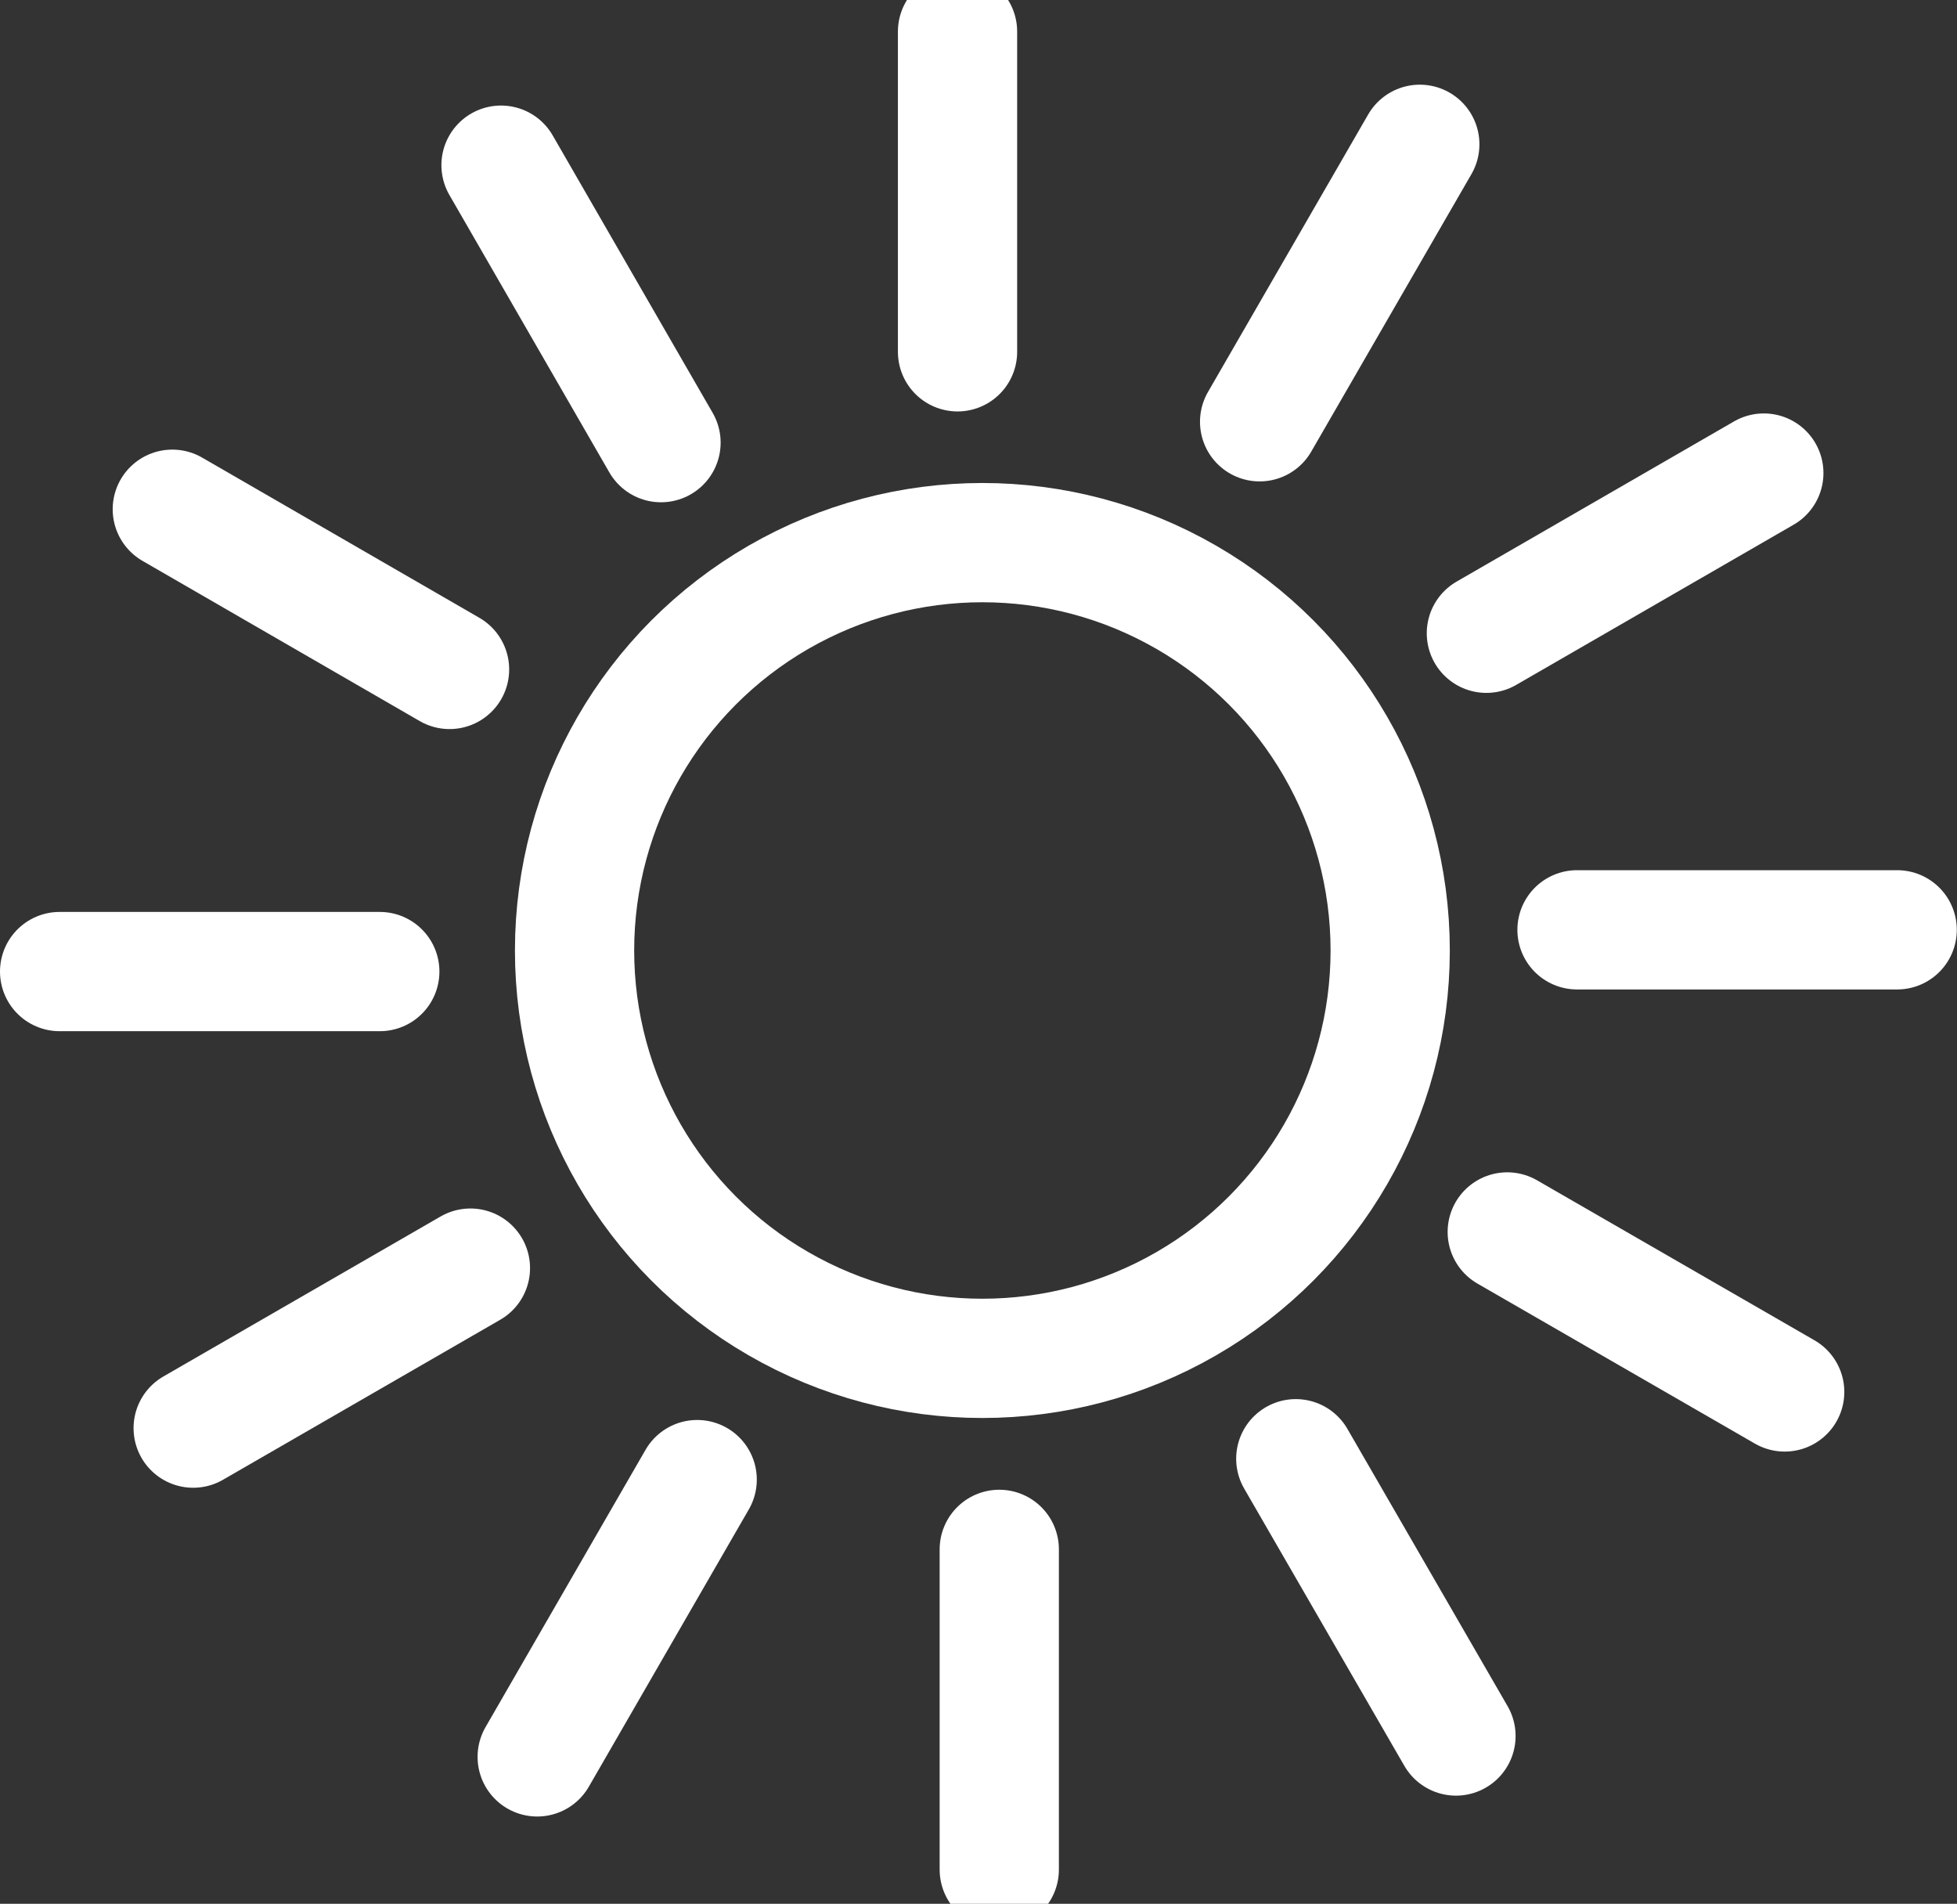
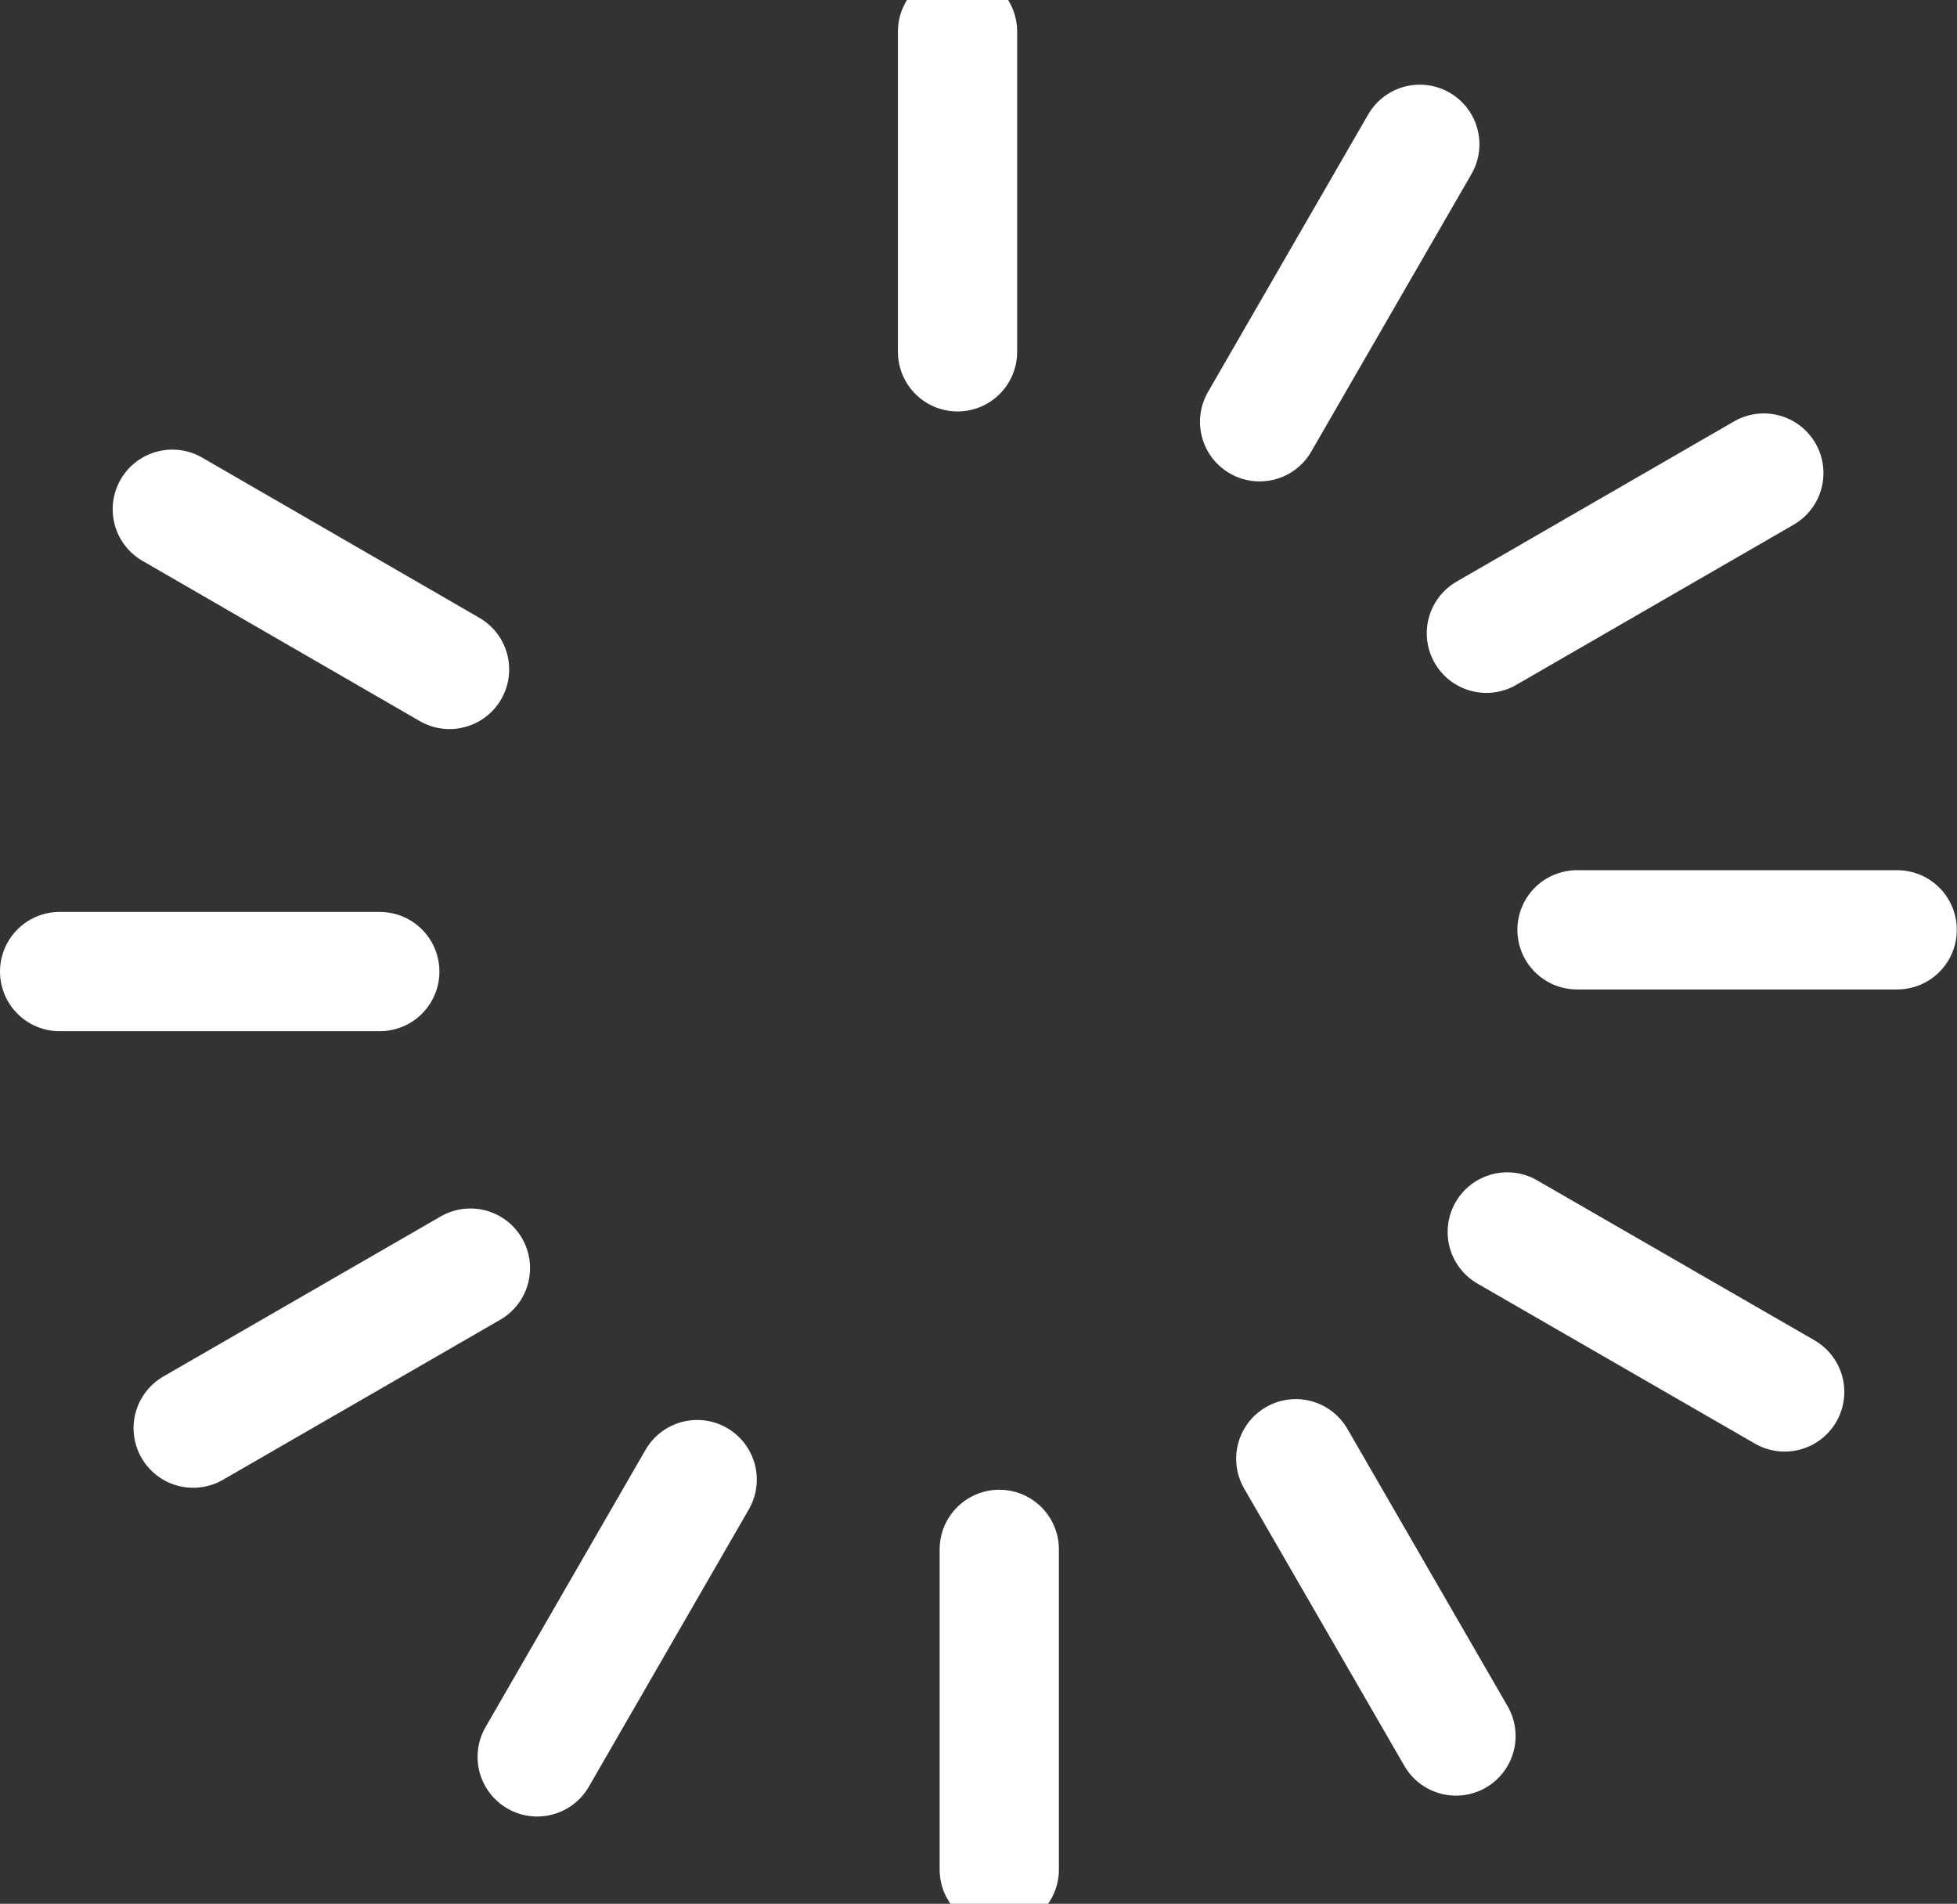
<svg xmlns="http://www.w3.org/2000/svg" id="a" viewBox="0 0 98.47 95.78">
  <rect x="0" y="0" width="98.47" height="95.78" fill="#333333" stroke="none" />
  <g id="b">
    <g id="c">
-       <circle id="d" cx="49.43" cy="47.82" r="20.52" fill="none" stroke="#fff" stroke-miterlimit="10" stroke-width="6" />
      <line id="e" x1="48.18" y1="1.59" x2="48.18" y2="17.7" fill="none" stroke="#fff" stroke-linecap="round" stroke-miterlimit="10" stroke-width="6" />
-       <line id="f" x1="25.21" y1="8.31" x2="33.26" y2="22.27" fill="none" stroke="#fff" stroke-linecap="round" stroke-miterlimit="10" stroke-width="6" />
      <line id="g" x1="8.67" y1="25.62" x2="22.62" y2="33.68" fill="none" stroke="#fff" stroke-linecap="round" stroke-miterlimit="10" stroke-width="6" />
      <line id="h" x1="3" y1="48.88" x2="19.11" y2="48.88" fill="none" stroke="#fff" stroke-linecap="round" stroke-miterlimit="10" stroke-width="6" />
      <line id="i" x1="9.72" y1="71.85" x2="23.67" y2="63.8" fill="none" stroke="#fff" stroke-linecap="round" stroke-miterlimit="10" stroke-width="6" />
      <line id="j" x1="27.03" y1="88.39" x2="35.08" y2="74.44" fill="none" stroke="#fff" stroke-linecap="round" stroke-miterlimit="10" stroke-width="6" />
      <line id="k" x1="50.28" y1="94.06" x2="50.28" y2="77.95" fill="none" stroke="#fff" stroke-linecap="round" stroke-miterlimit="10" stroke-width="6" />
      <line id="l" x1="73.26" y1="87.34" x2="65.2" y2="73.39" fill="none" stroke="#fff" stroke-linecap="round" stroke-miterlimit="10" stroke-width="6" />
      <line id="m" x1="89.8" y1="70.03" x2="75.84" y2="61.98" fill="none" stroke="#fff" stroke-linecap="round" stroke-miterlimit="10" stroke-width="6" />
      <line id="n" x1="95.46" y1="46.78" x2="79.35" y2="46.78" fill="none" stroke="#fff" stroke-linecap="round" stroke-miterlimit="10" stroke-width="6" />
      <line id="o" x1="88.75" y1="23.8" x2="74.79" y2="31.86" fill="none" stroke="#fff" stroke-linecap="round" stroke-miterlimit="10" stroke-width="6" />
      <line id="p" x1="71.44" y1="7.26" x2="63.38" y2="21.22" fill="none" stroke="#fff" stroke-linecap="round" stroke-miterlimit="10" stroke-width="6" />
    </g>
  </g>
</svg>